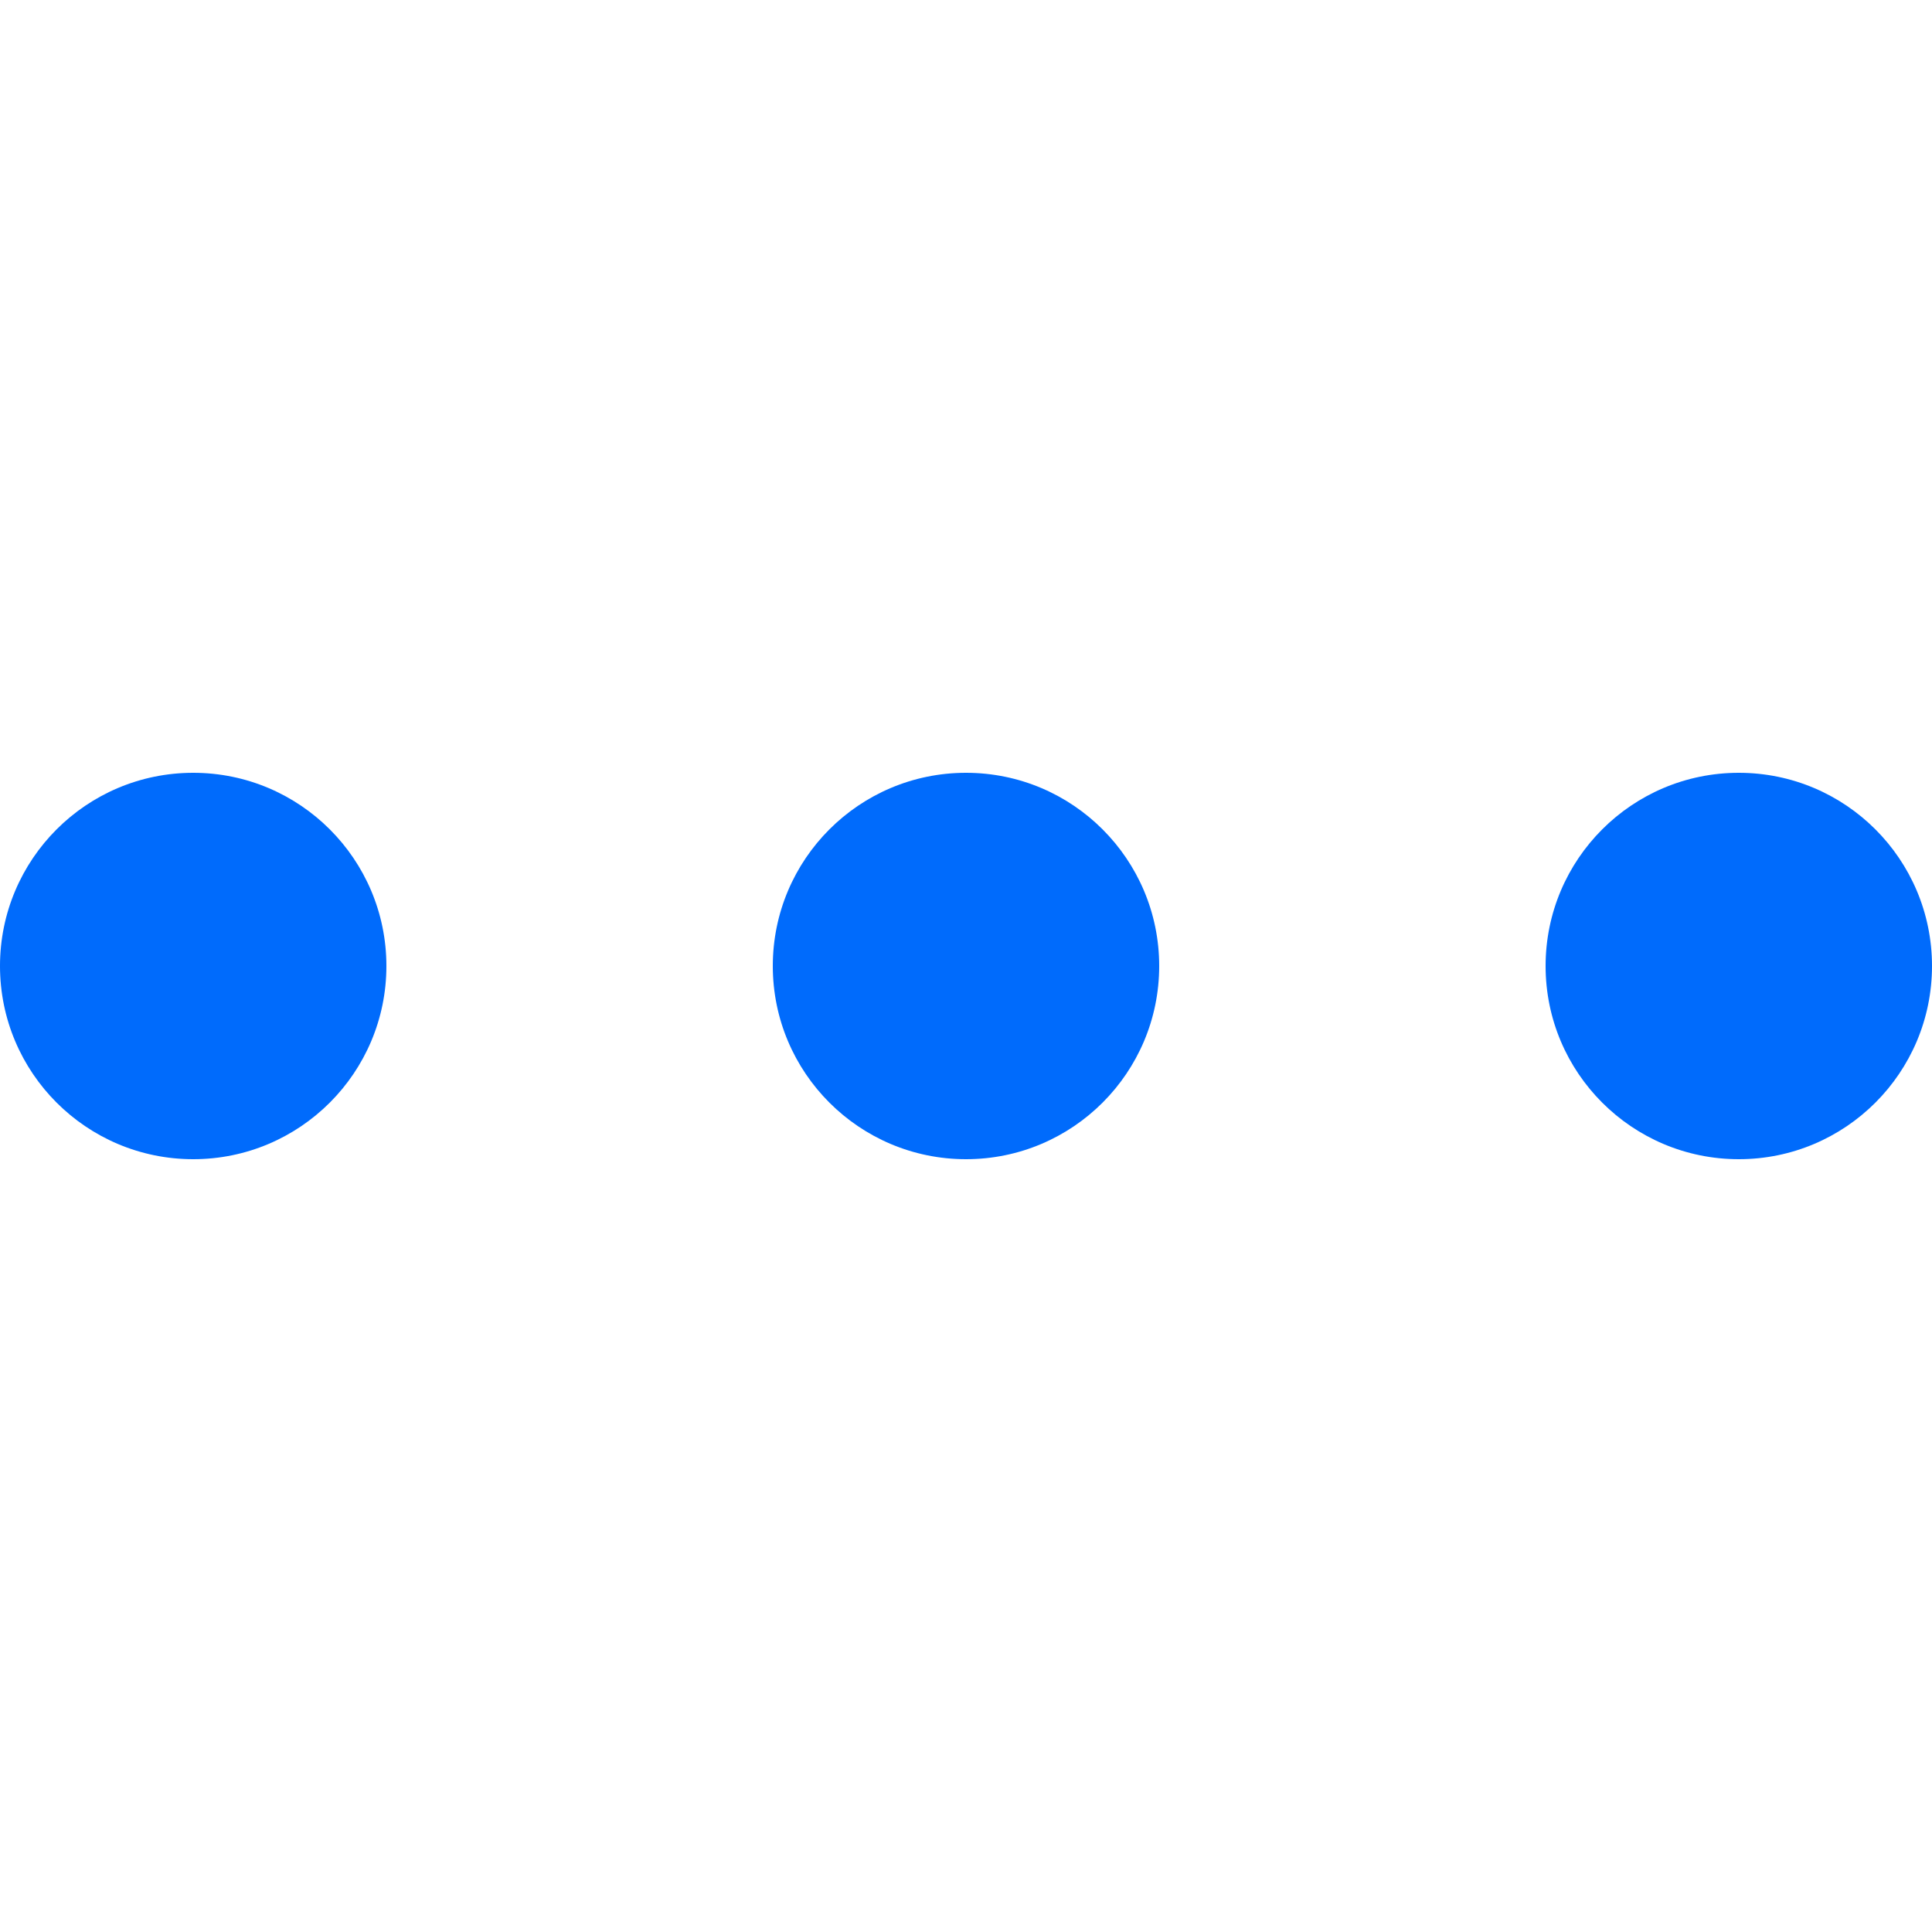
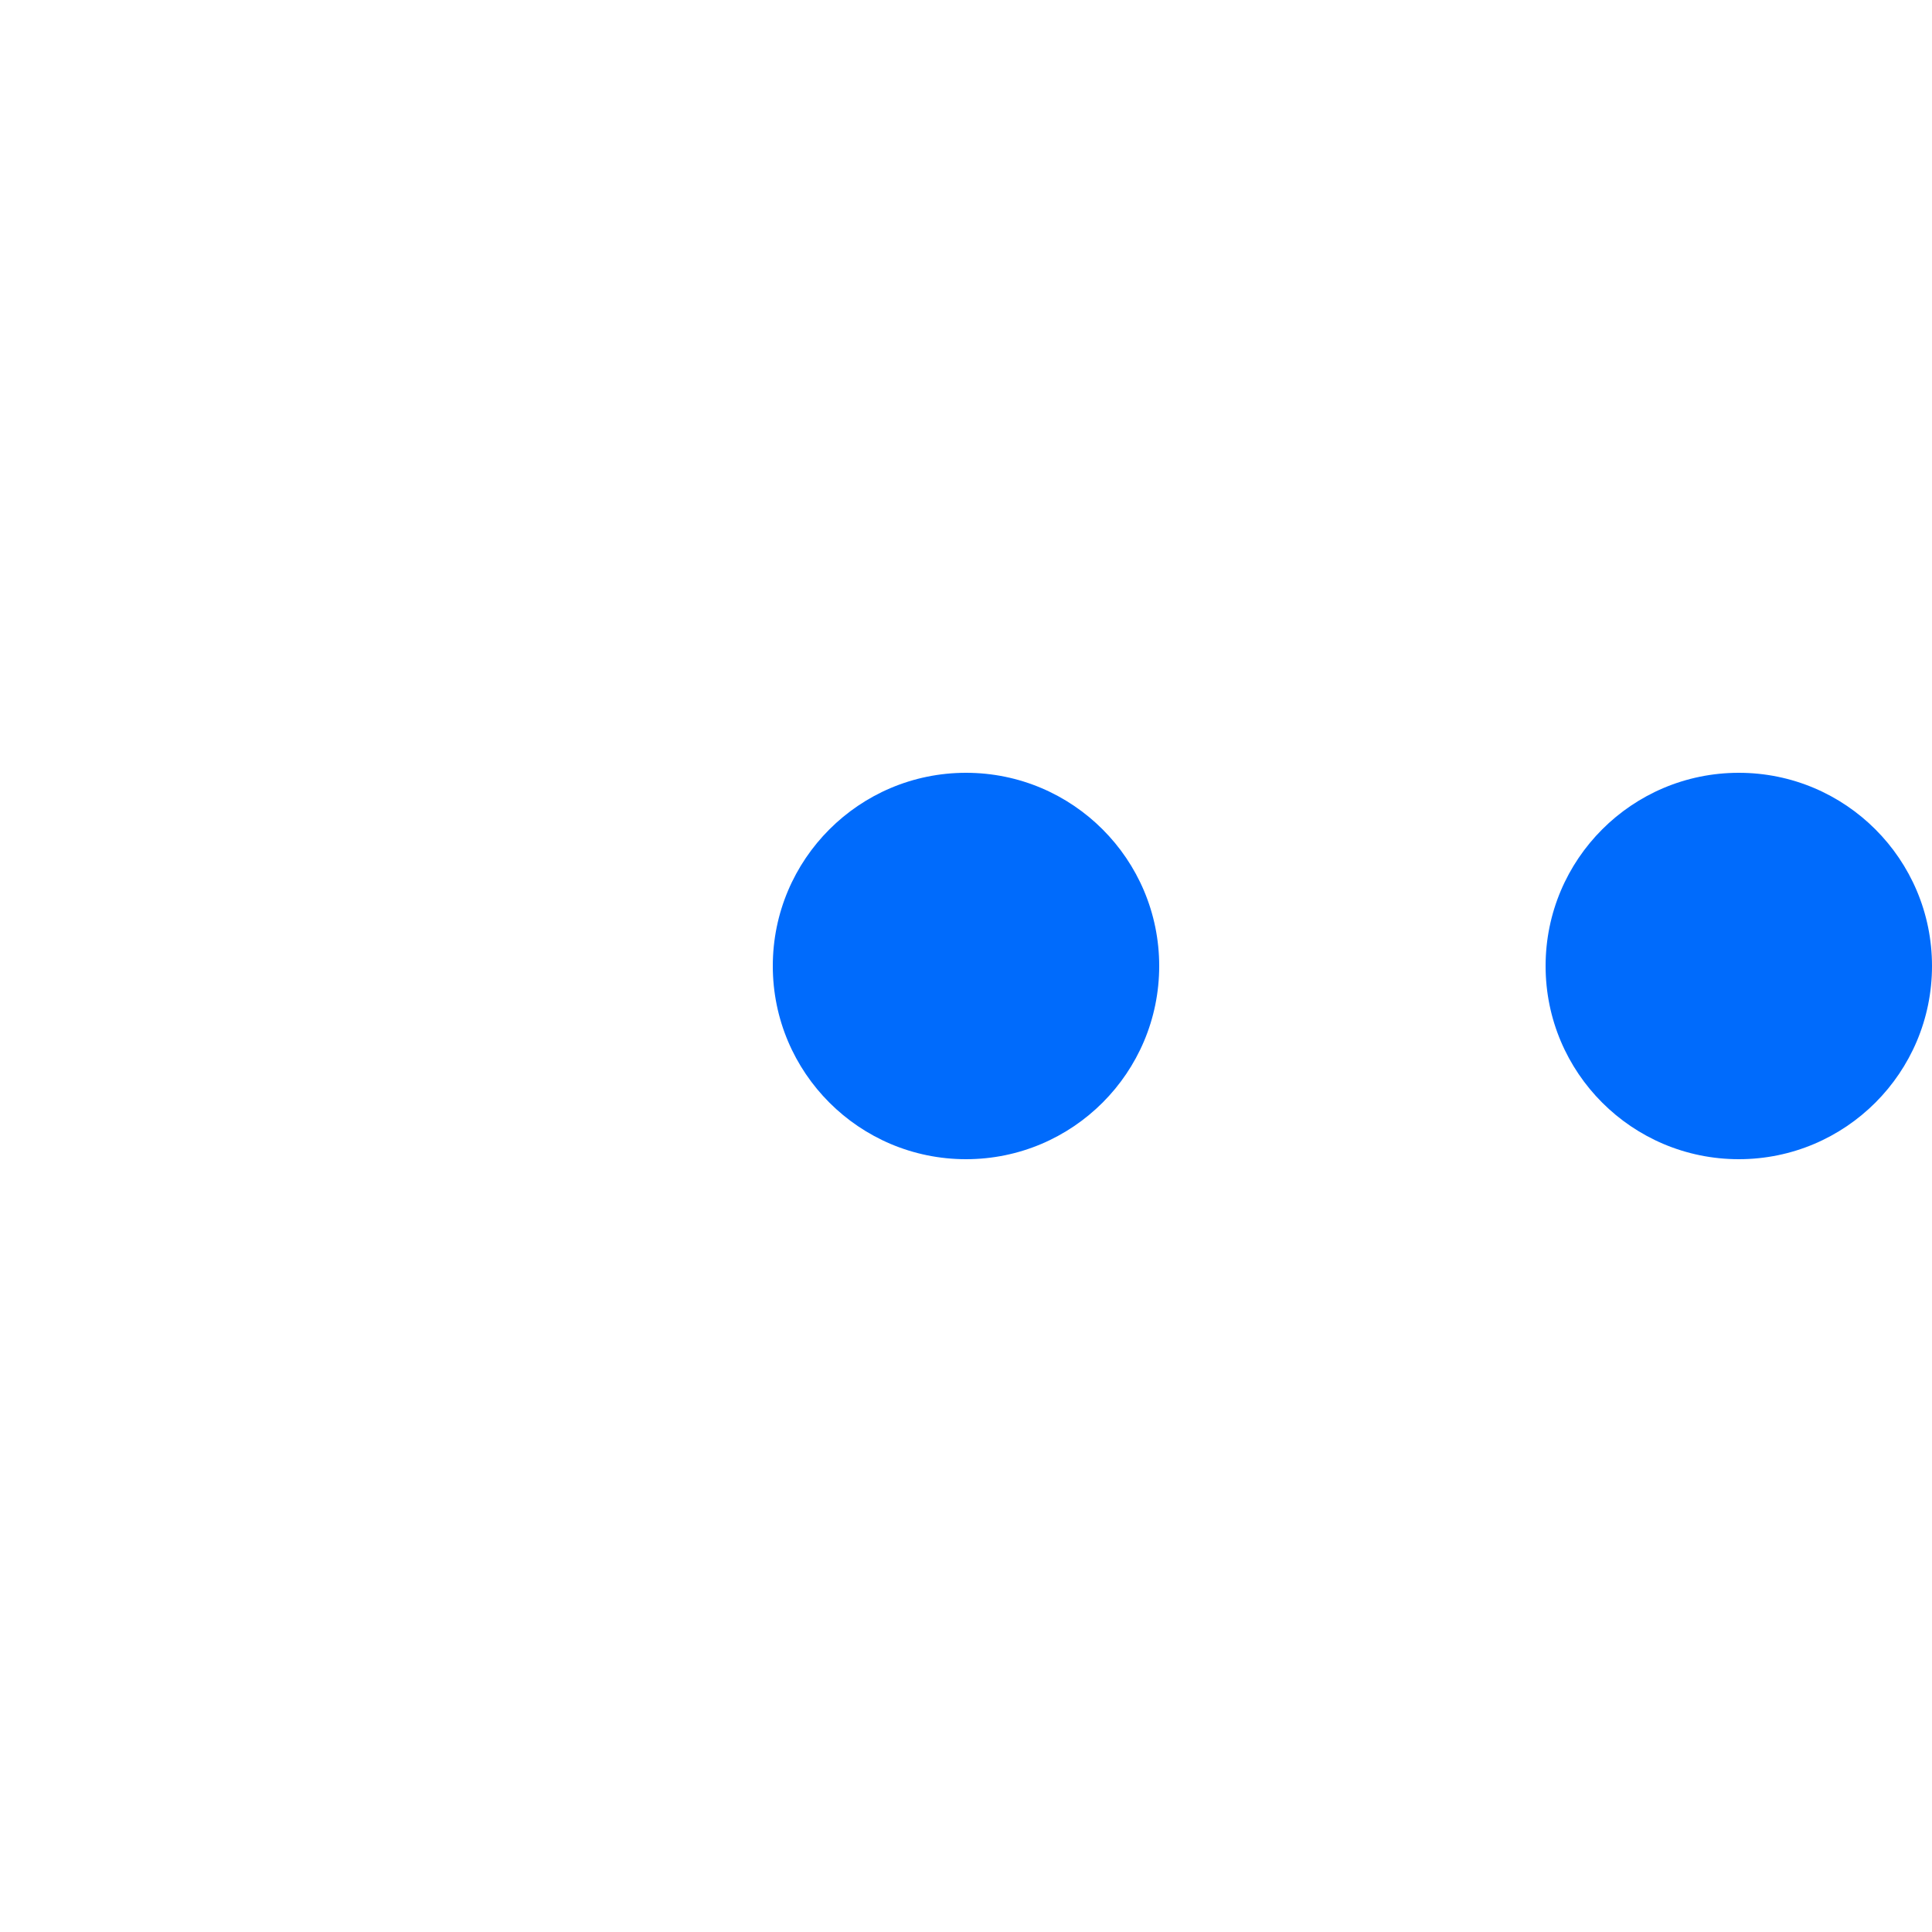
<svg xmlns="http://www.w3.org/2000/svg" viewBox="0 0 60 60">
  <defs>
    <style>.cls-1{fill:#006bfc;}.cls-2{fill:none;}</style>
  </defs>
  <title>更多场</title>
  <g id="图层_2" data-name="图层 2">
    <g id="图层_1-2" data-name="图层 1">
-       <circle class="cls-1" cx="6" cy="30" r="6" />
      <circle class="cls-1" cx="30" cy="30" r="6" />
      <circle class="cls-1" cx="54" cy="30" r="6" />
      <rect class="cls-2" width="60" height="60" />
    </g>
  </g>
</svg>